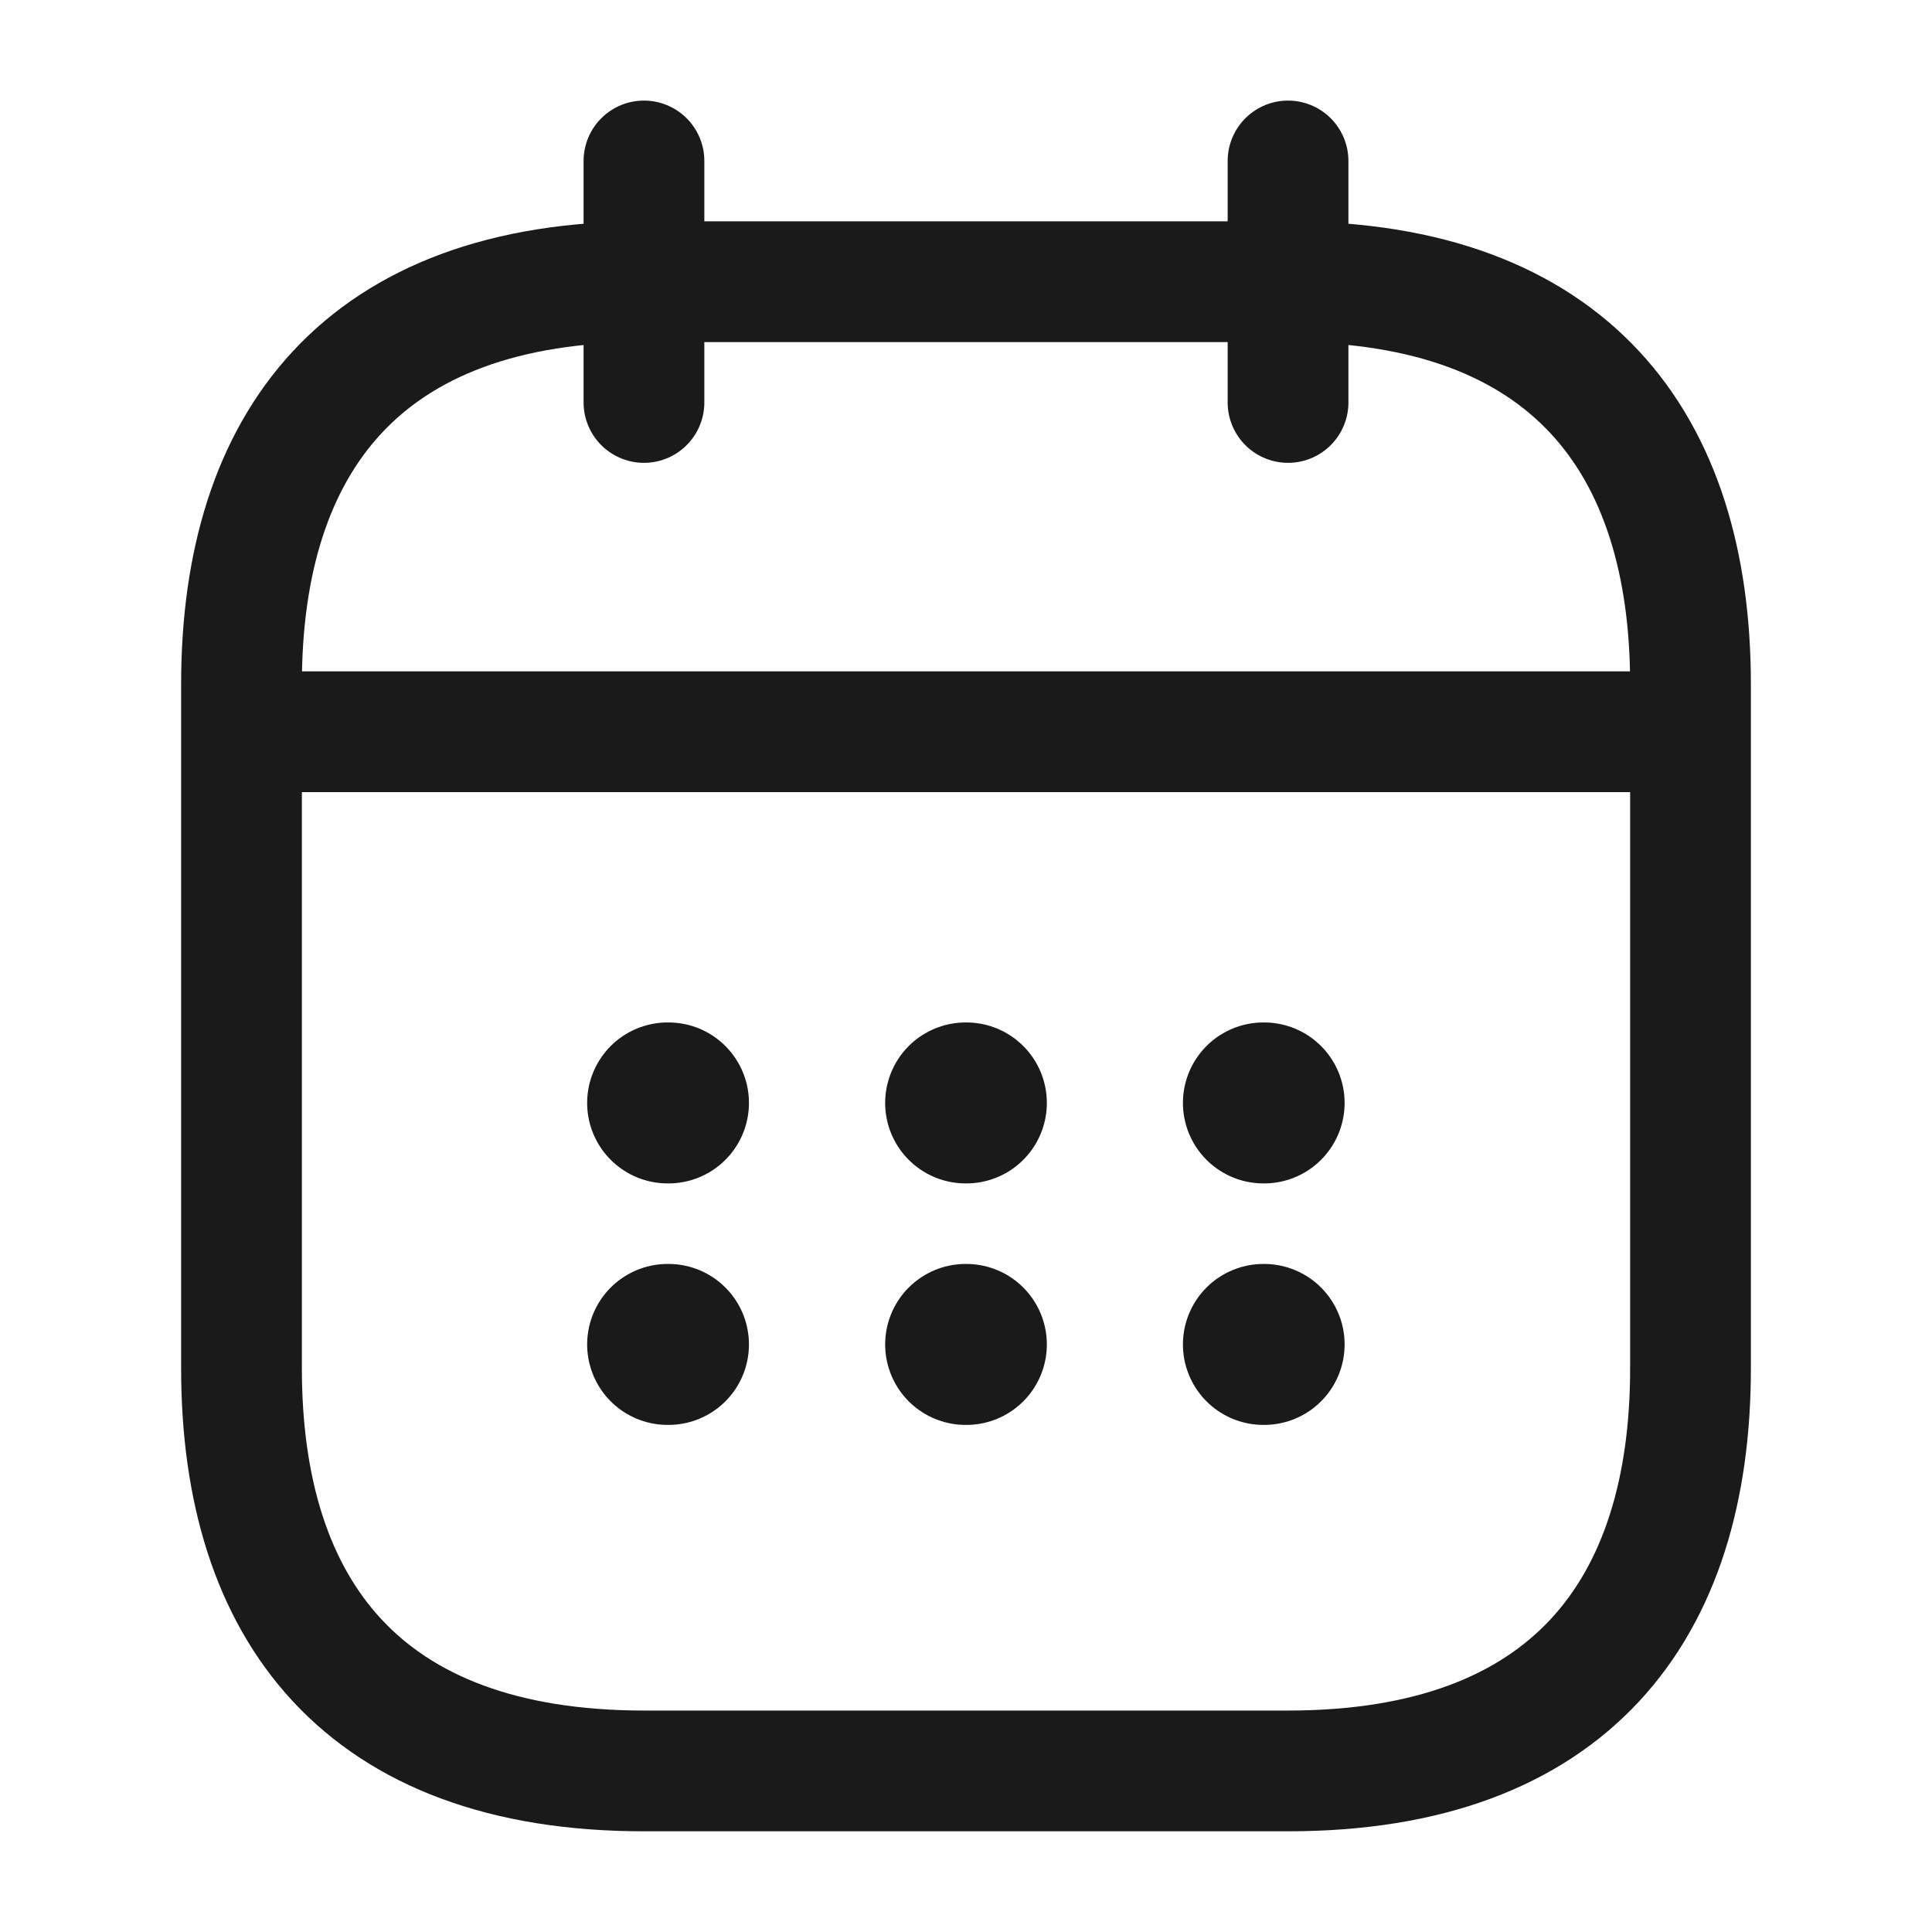
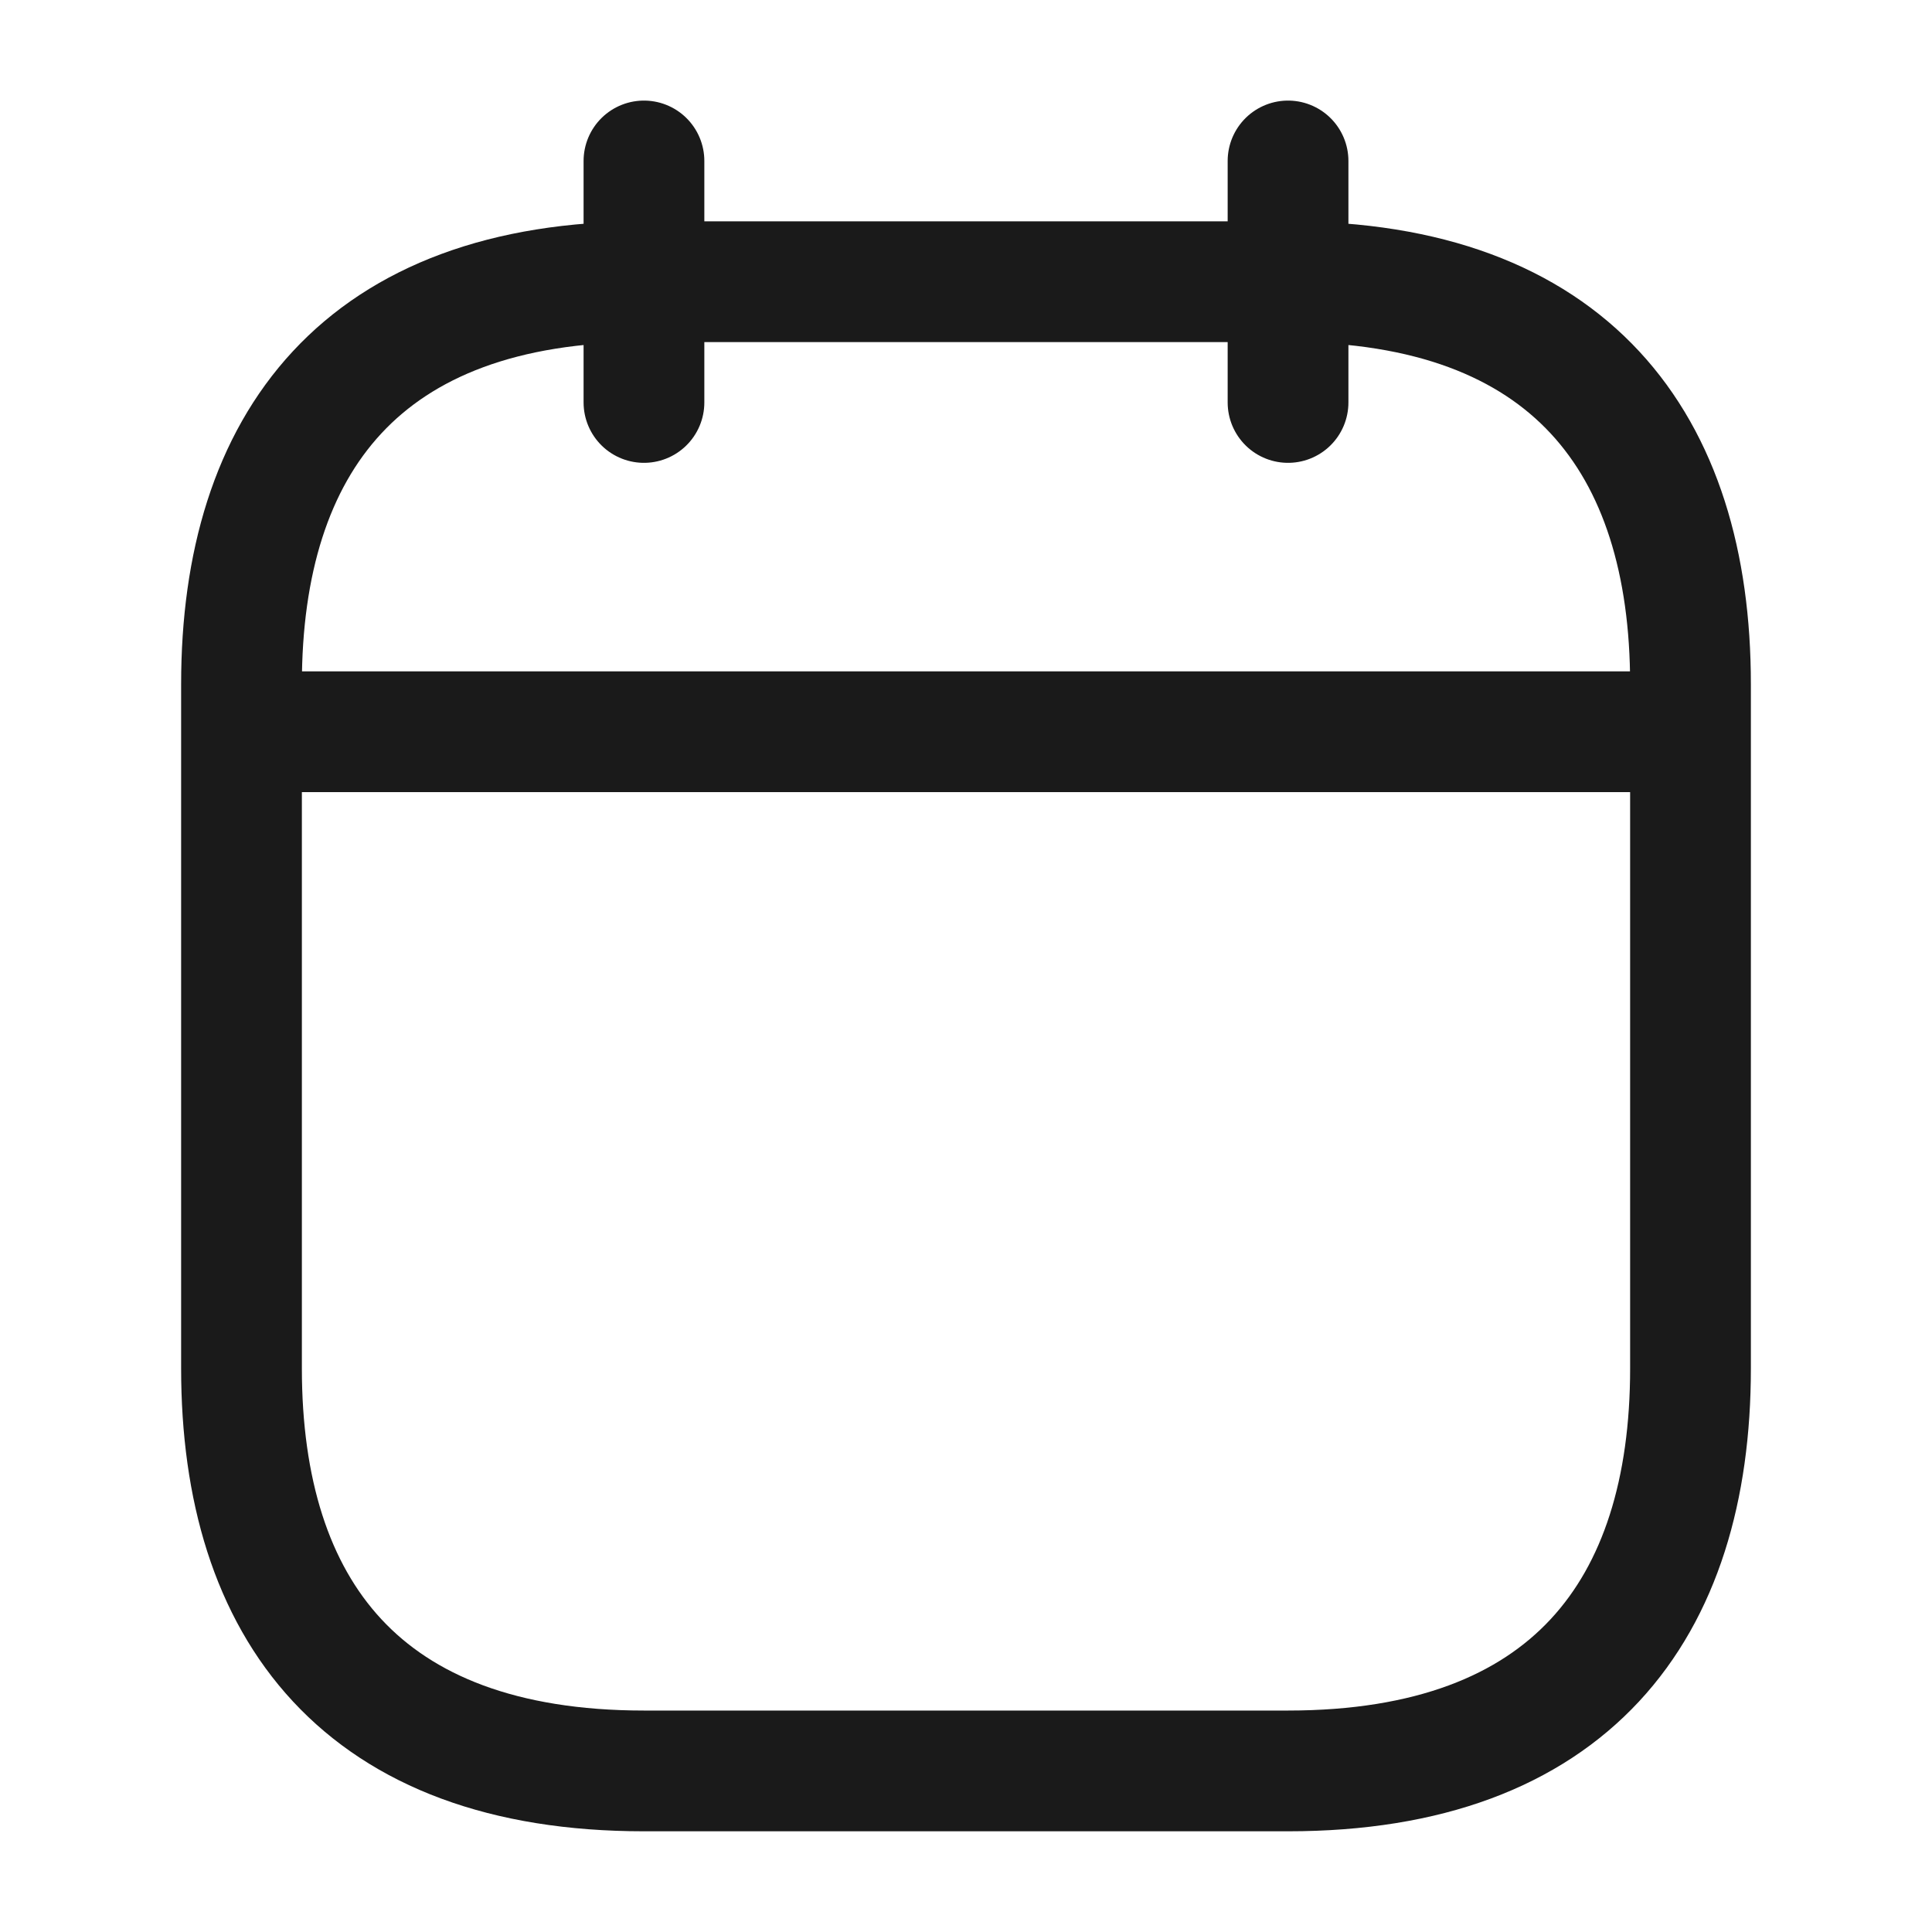
<svg xmlns="http://www.w3.org/2000/svg" width="16" height="16" viewBox="0 0 16 16" fill="none">
  <path d="M5.333 1.333V3.333M10.667 1.333V3.333M2.333 6.06H13.667M14 5.666V11.333C14 13.333 13 14.666 10.667 14.666H5.333C3 14.666 2 13.333 2 11.333V5.666C2 3.666 3 2.333 5.333 2.333H10.667C13 2.333 14 3.666 14 5.666Z" stroke="#1A1A1A" stroke-miterlimit="10" stroke-linecap="round" stroke-linejoin="round" />
-   <path d="M10.463 9.134H10.469M10.463 11.134H10.469M7.997 9.134H8.003M7.997 11.134H8.003M5.529 9.134H5.536M5.529 11.134H5.536" stroke="#1A1A1A" stroke-width="1.333" stroke-linecap="round" stroke-linejoin="round" />
</svg>